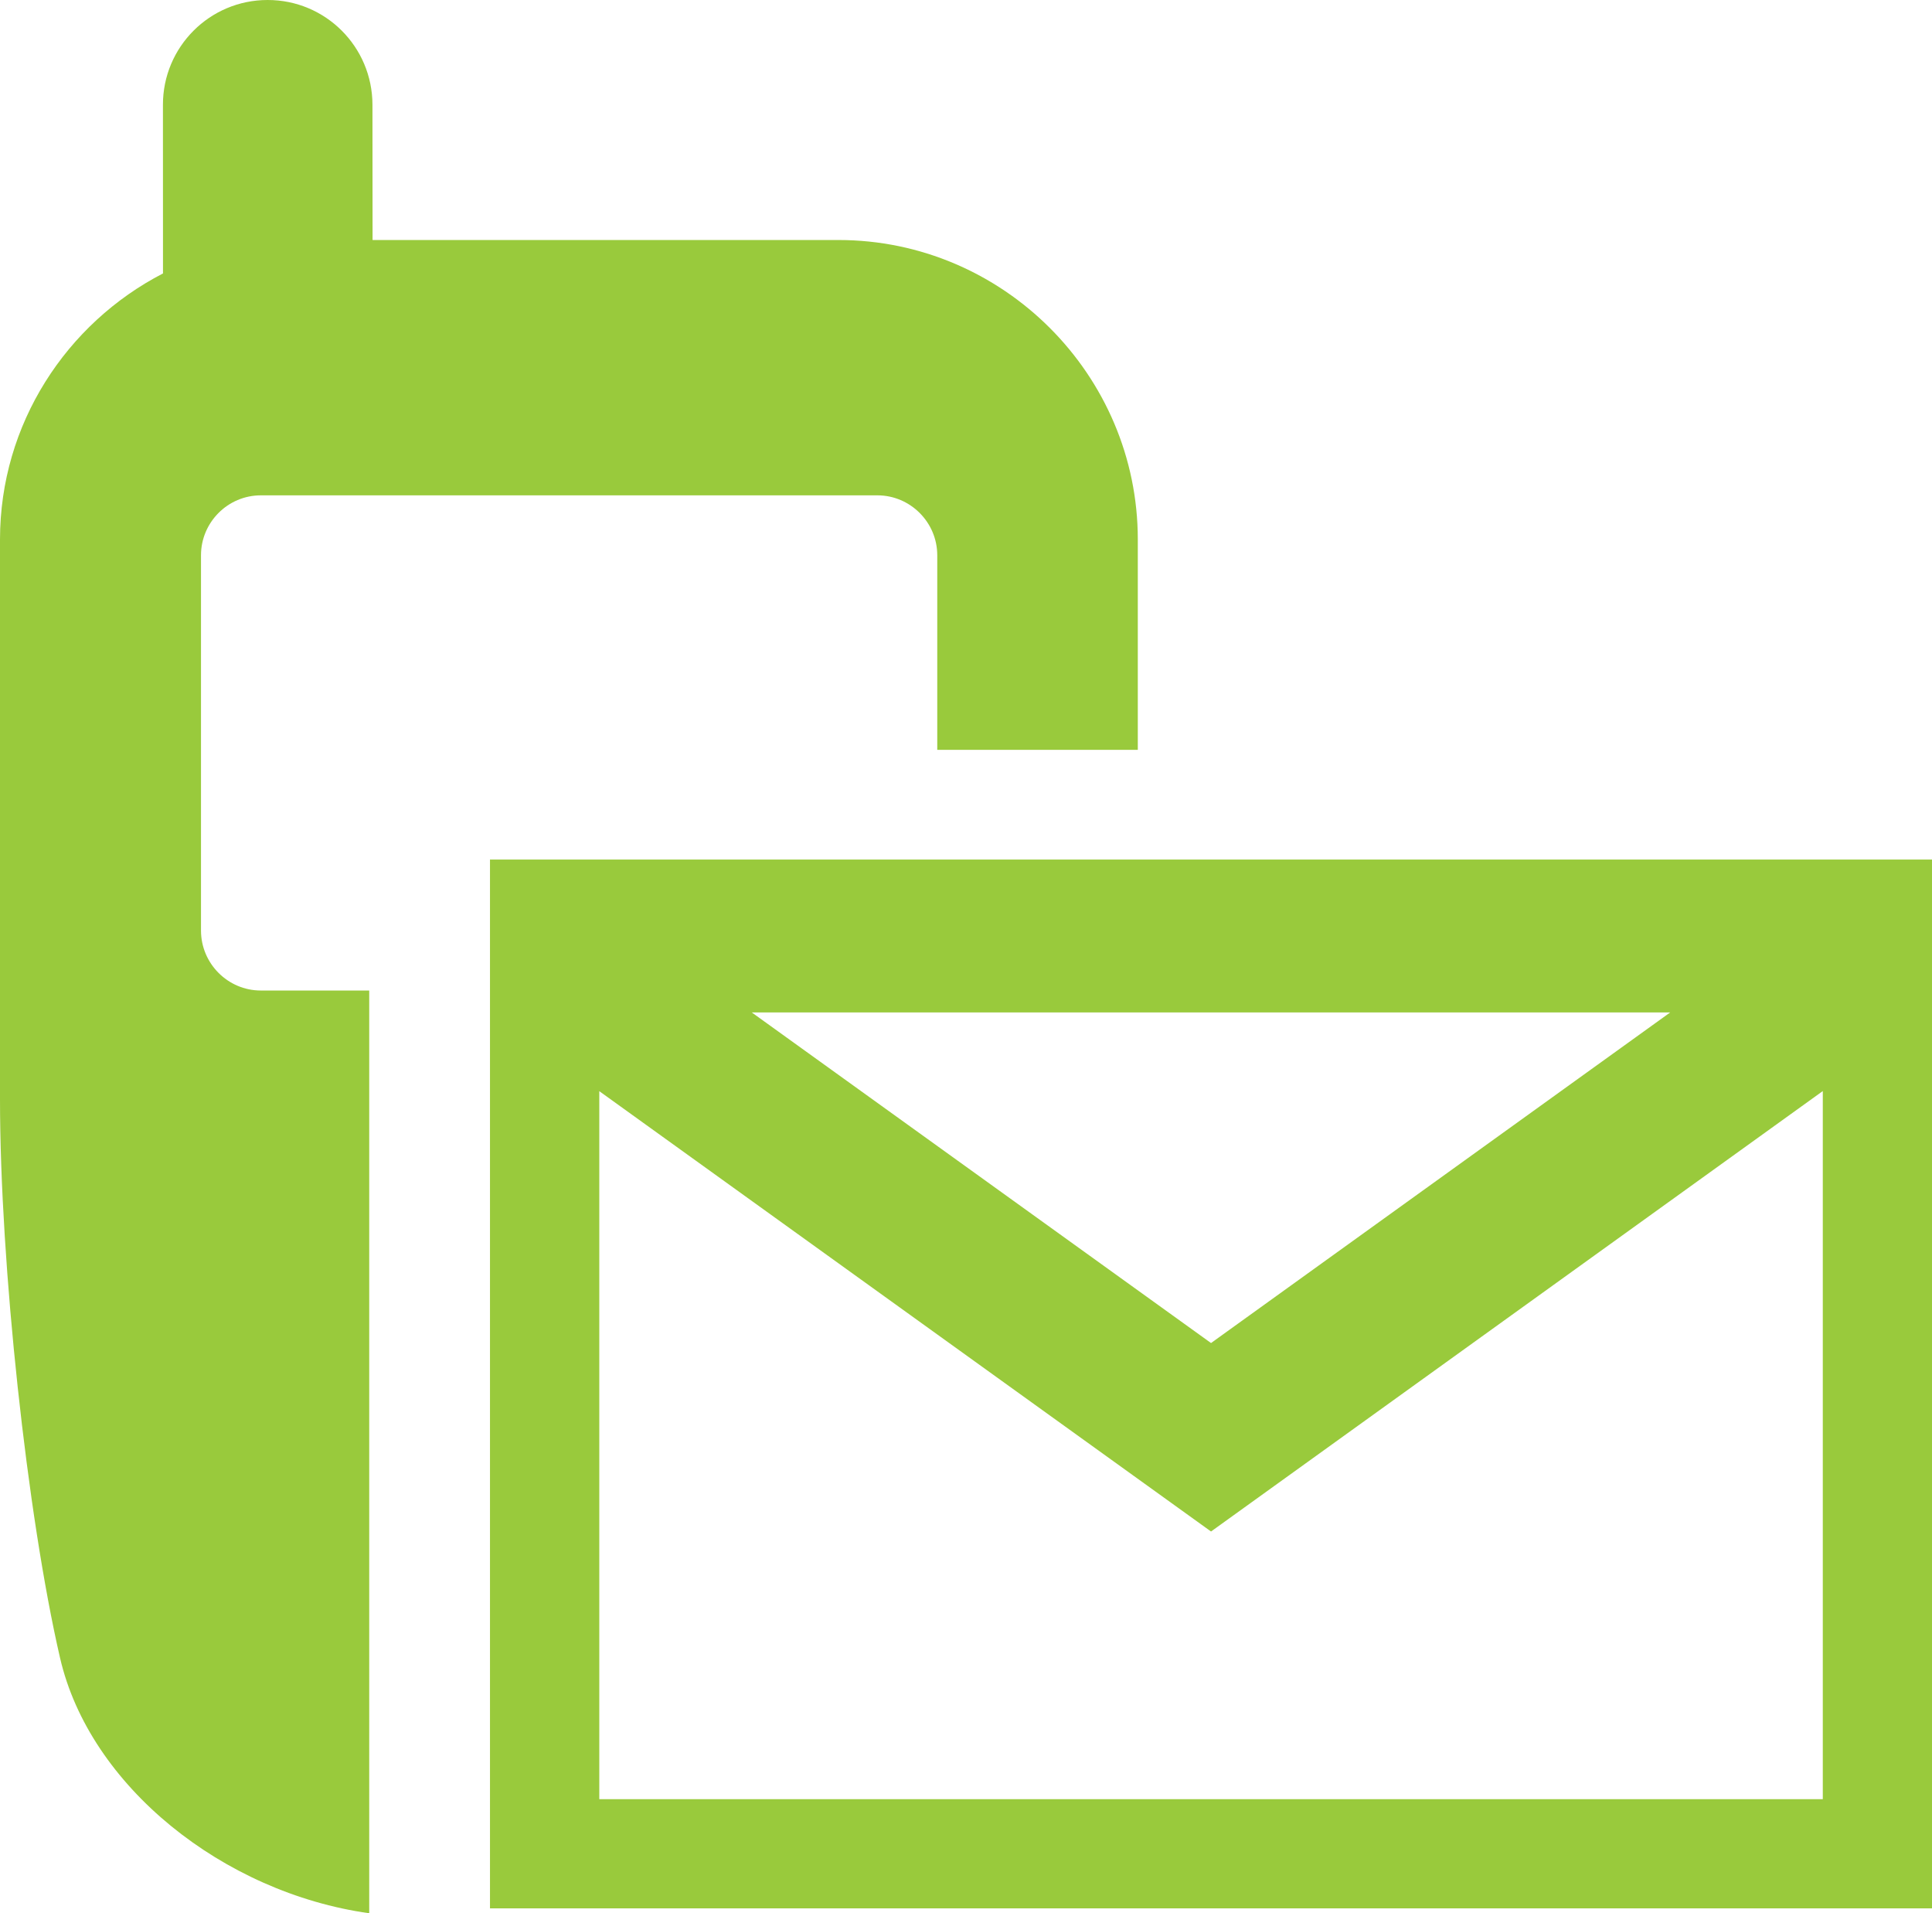
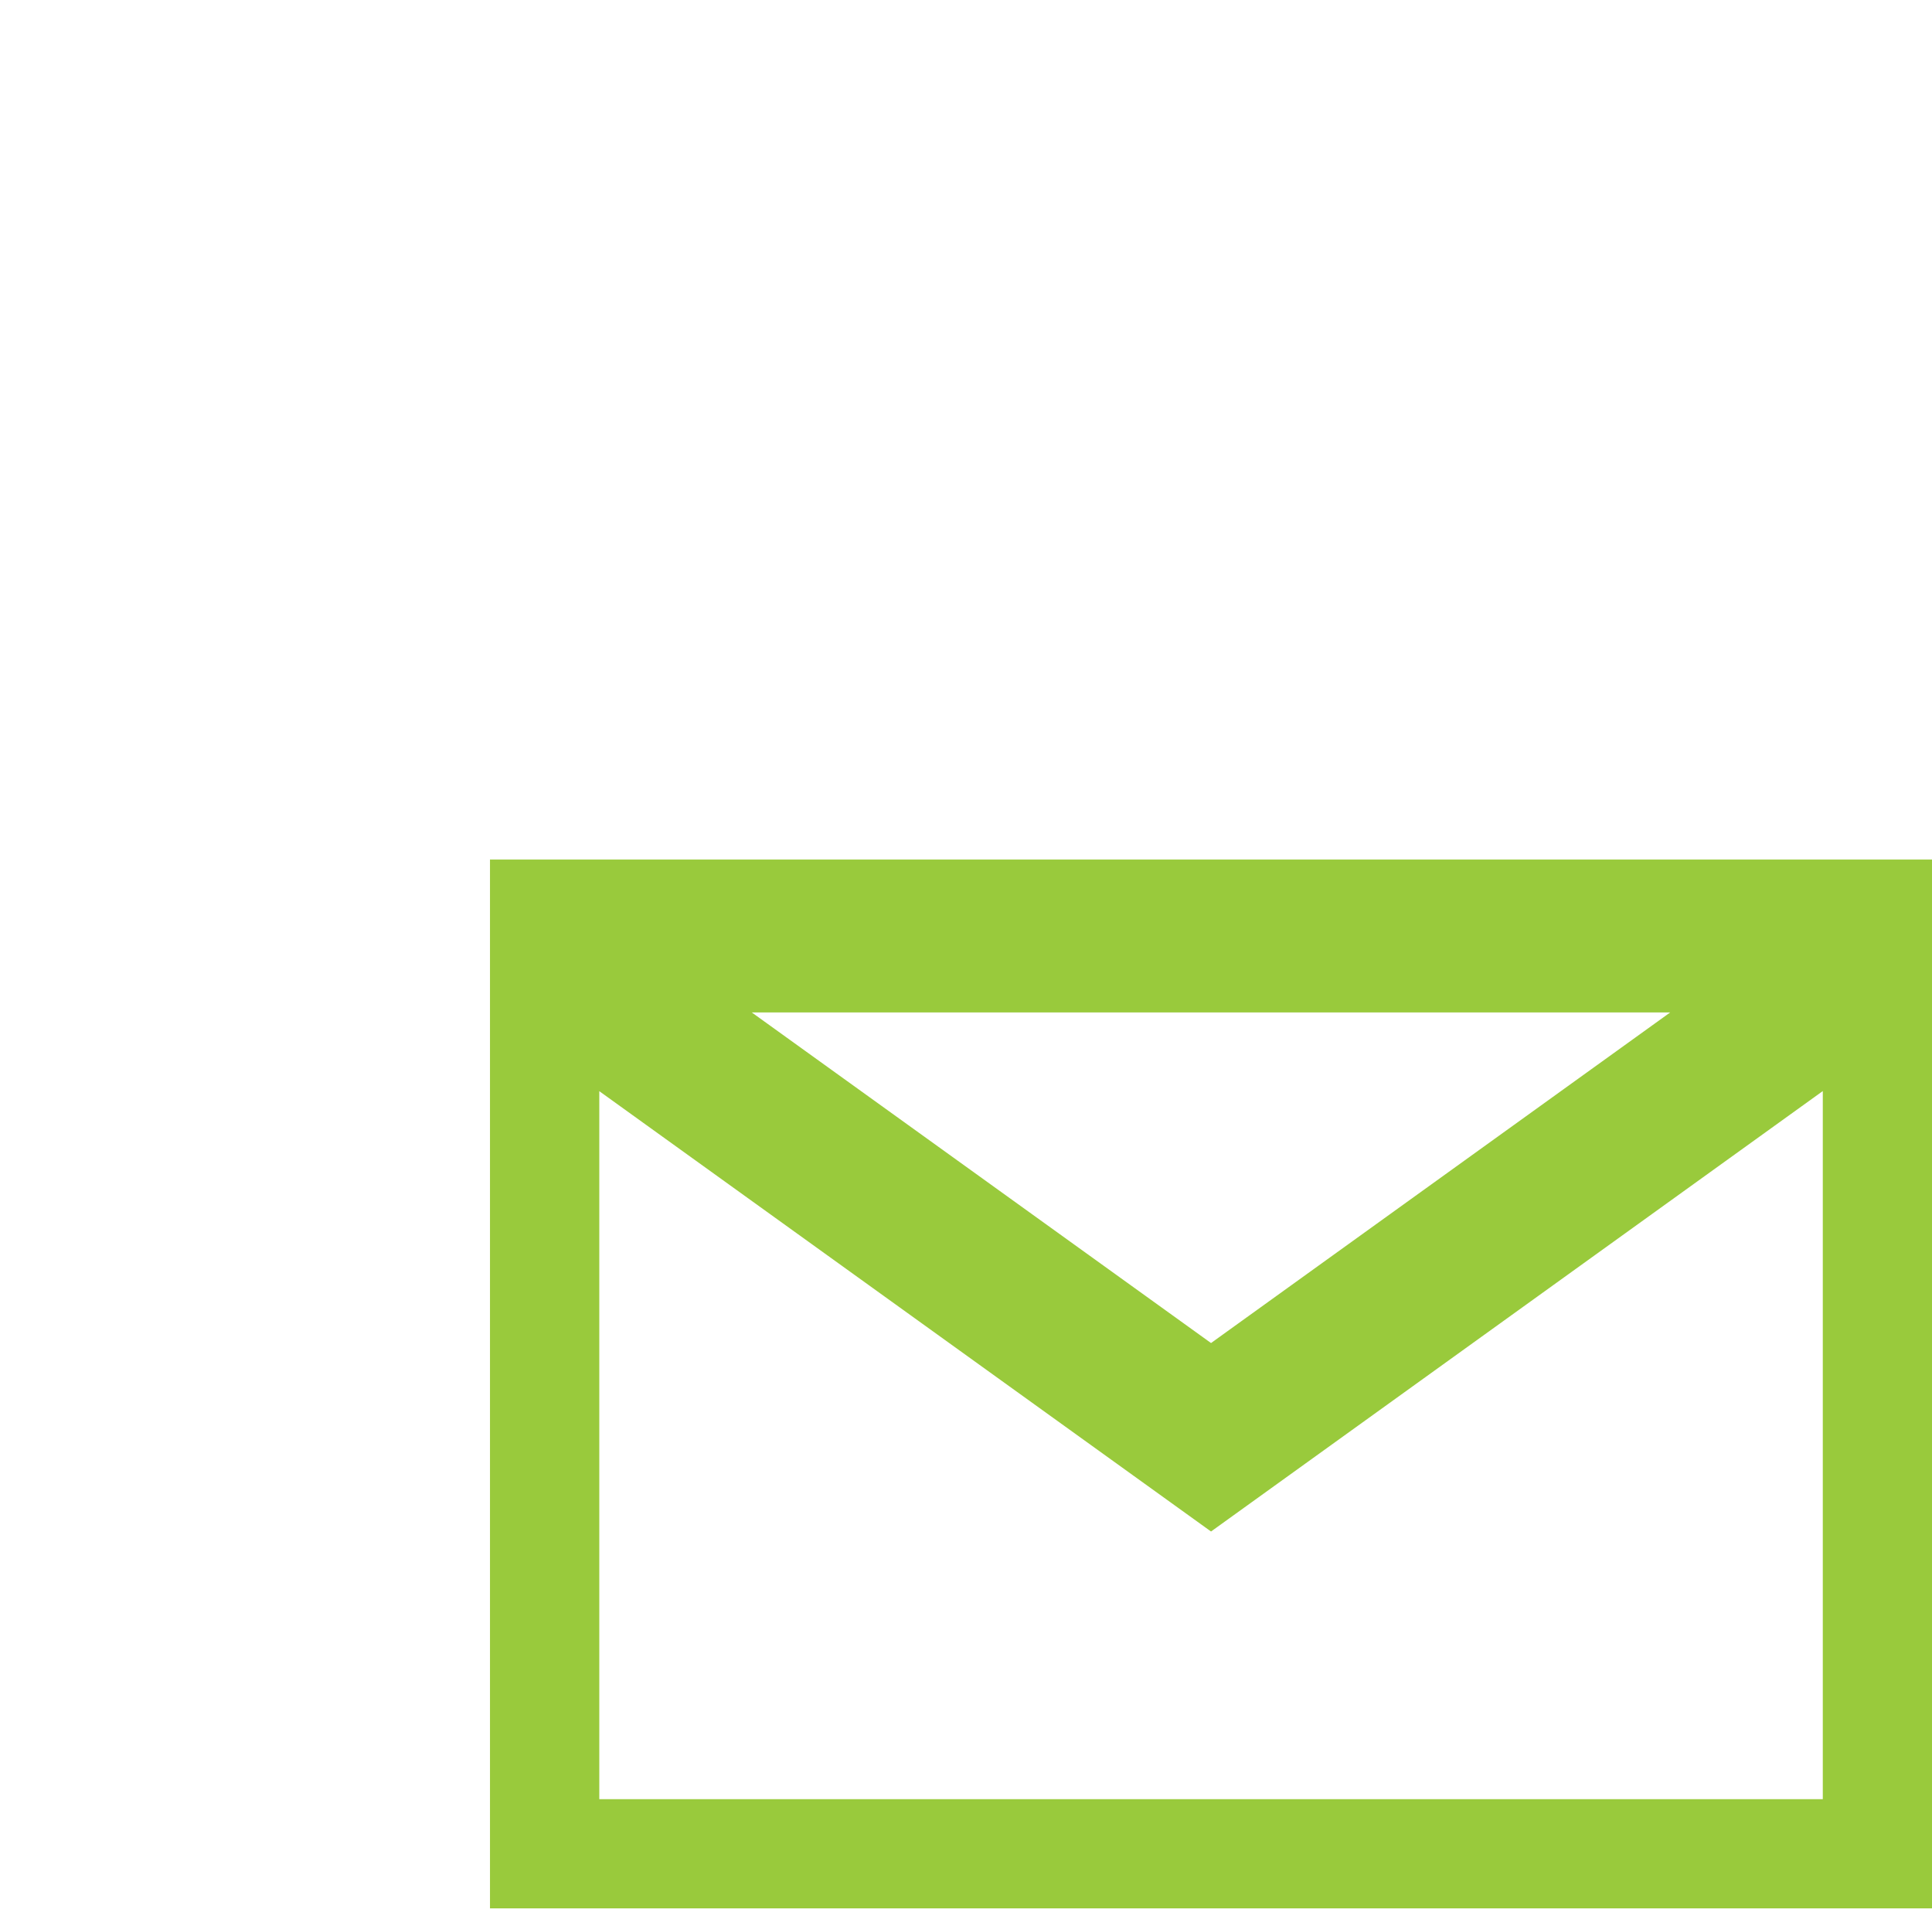
<svg xmlns="http://www.w3.org/2000/svg" version="1.1" x="0px" y="0px" width="285.499px" height="282.685px" viewBox="0 0 285.499 282.685" style="overflow:scroll;enable-background:new 0 0 285.499 282.685;" xml:space="preserve">
  <style type="text/css">
	.st0{fill:#99CA3C;}
</style>
  <defs>
</defs>
  <g id="SMS_copy">
    <path class="st0" d="M72.407,126.997v154.965h213.092V126.997H72.407z M246.809,149.589l-67.85,48.844l-67.863-48.844H246.809z    M269.363,265.825H88.56V161.22l90.399,65.058l90.403-65.075V265.825z" />
-     <path class="st0" d="M29.702,137.487V82.039c0-4.87,3.969-8.852,8.839-8.852h91.122c4.853,0,8.839,3.982,8.839,8.852v28.752h29.636   V79.713c0-24.344-19.913-44.252-44.235-44.252H55.056l-0.017-19.987C55.025,6.91,48.103-0.008,39.543,0   c-8.56,0-15.482,6.944-15.465,15.5l0.008,24.901C9.828,47.763,0,62.636,0,79.713v82.701c0,24.326,4.004,61.468,8.874,82.544   c4.361,18.916,24.09,34.685,45.689,37.726V146.348H38.541C33.671,146.348,29.702,142.357,29.702,137.487z" />
  </g>
</svg>